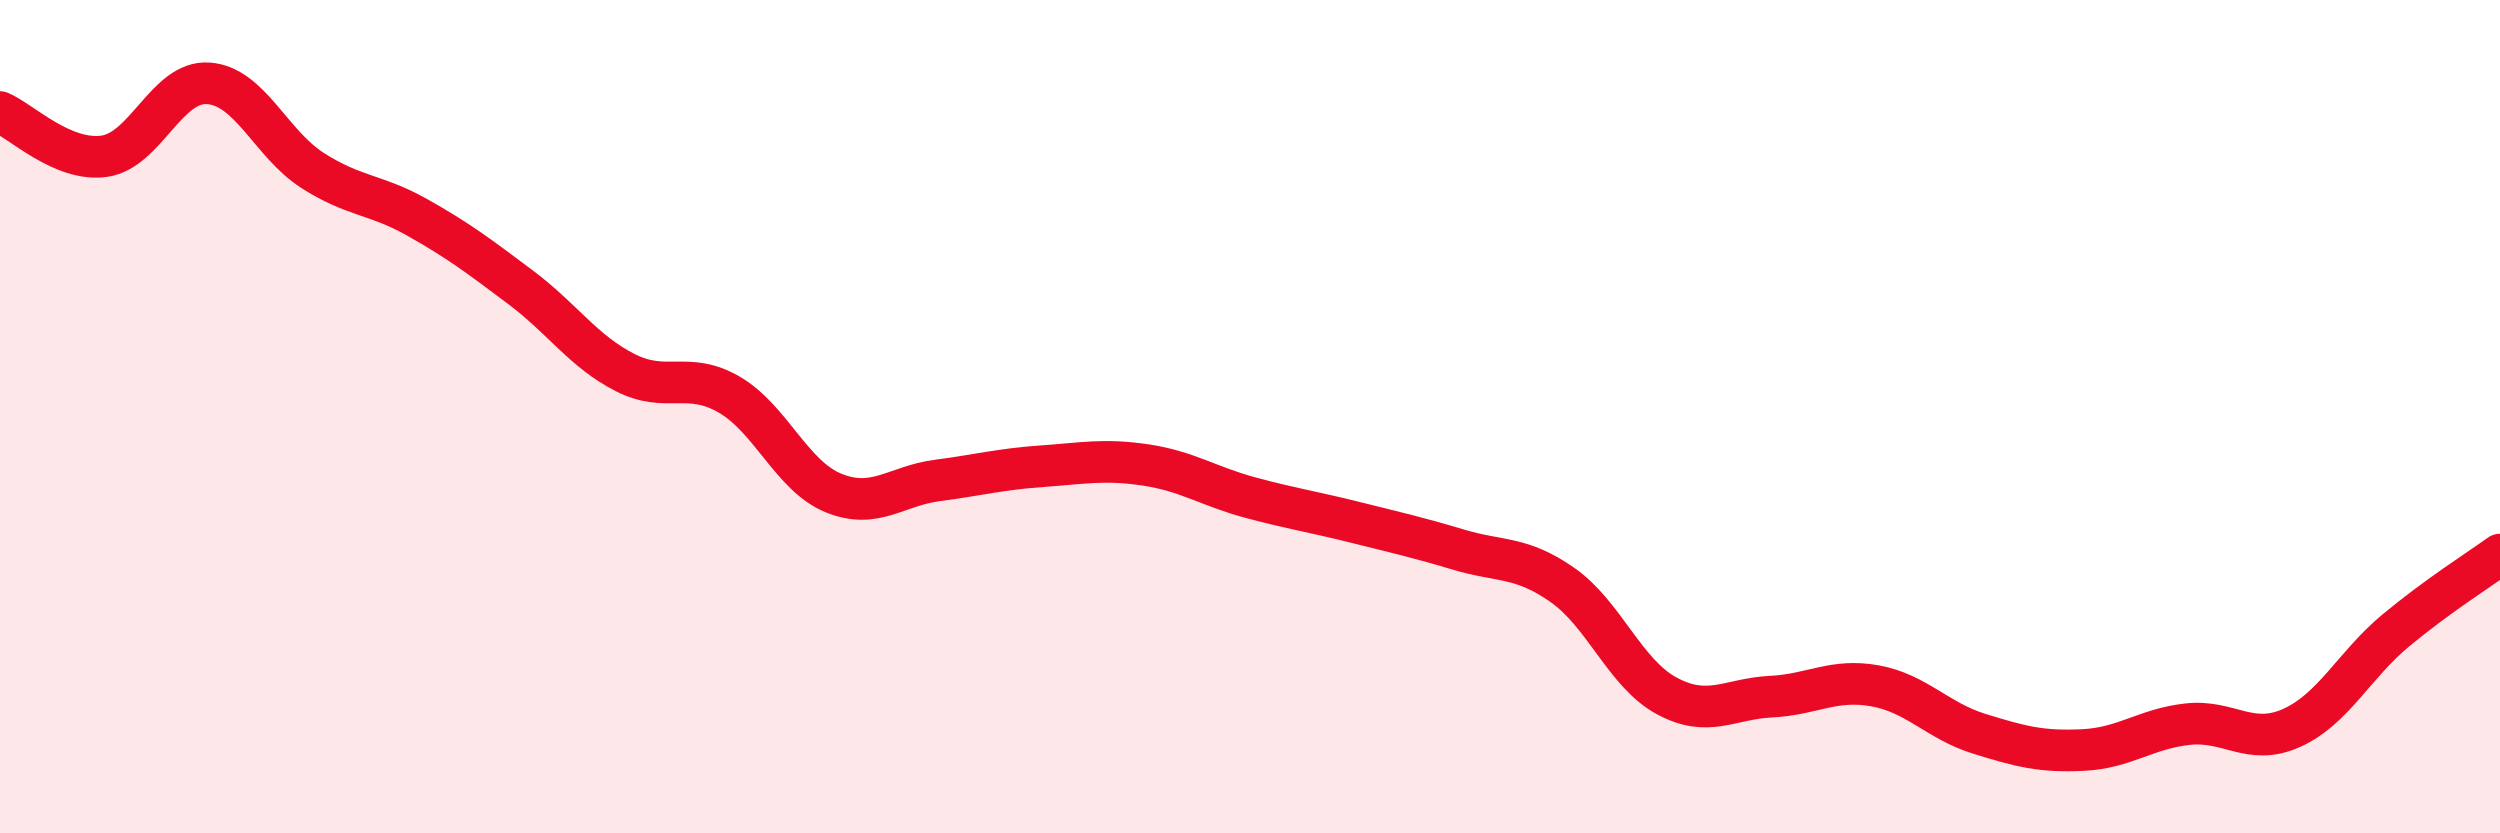
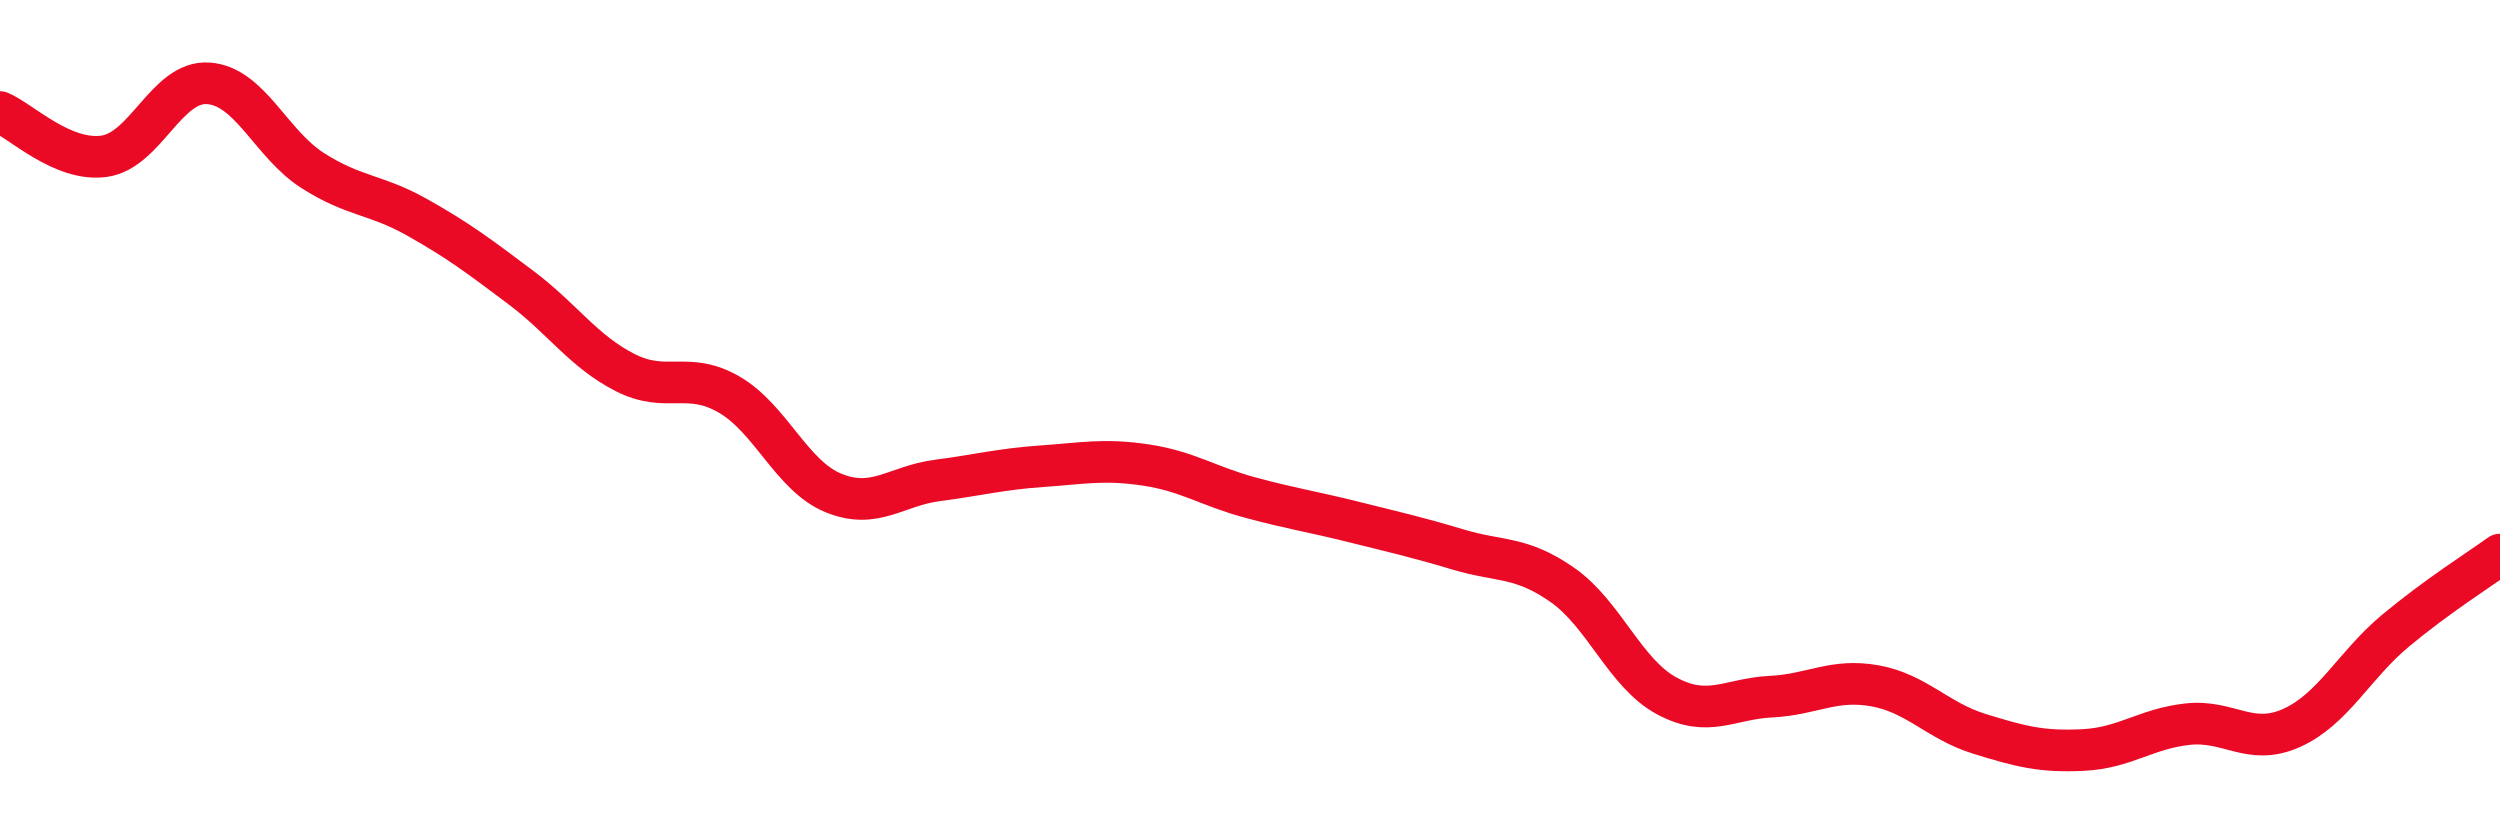
<svg xmlns="http://www.w3.org/2000/svg" width="60" height="20" viewBox="0 0 60 20">
-   <path d="M 0,2.69 C 0.5,2.9 1.5,3.89 2.5,3.75 C 3.5,3.61 4,1.93 5,2 C 6,2.07 6.5,3.45 7.5,4.09 C 8.5,4.73 9,4.65 10,5.21 C 11,5.77 11.5,6.15 12.5,6.9 C 13.5,7.65 14,8.43 15,8.94 C 16,9.45 16.5,8.89 17.5,9.47 C 18.5,10.05 19,11.42 20,11.83 C 21,12.24 21.5,11.66 22.5,11.53 C 23.5,11.4 24,11.26 25,11.19 C 26,11.12 26.5,11.01 27.5,11.16 C 28.5,11.31 29,11.67 30,11.94 C 31,12.21 31.5,12.28 32.5,12.53 C 33.5,12.78 34,12.89 35,13.19 C 36,13.49 36.5,13.34 37.5,14.04 C 38.5,14.74 39,16.16 40,16.7 C 41,17.24 41.5,16.77 42.5,16.72 C 43.5,16.67 44,16.28 45,16.46 C 46,16.64 46.5,17.3 47.5,17.61 C 48.5,17.92 49,18.05 50,18 C 51,17.95 51.5,17.49 52.5,17.38 C 53.5,17.27 54,17.92 55,17.47 C 56,17.02 56.5,15.96 57.5,15.13 C 58.5,14.3 59.5,13.67 60,13.31L60 20L0 20Z" fill="#EB0A25" opacity="0.1" stroke-linecap="round" stroke-linejoin="round" />
  <path d="M 0,2.69 C 0.5,2.9 1.5,3.89 2.5,3.75 C 3.5,3.61 4,1.93 5,2 C 6,2.07 6.5,3.45 7.5,4.09 C 8.5,4.73 9,4.65 10,5.21 C 11,5.77 11.5,6.15 12.5,6.9 C 13.5,7.65 14,8.43 15,8.94 C 16,9.45 16.5,8.89 17.5,9.47 C 18.5,10.05 19,11.42 20,11.83 C 21,12.24 21.5,11.66 22.5,11.53 C 23.5,11.4 24,11.26 25,11.19 C 26,11.12 26.5,11.01 27.5,11.16 C 28.5,11.31 29,11.67 30,11.94 C 31,12.21 31.5,12.28 32.5,12.53 C 33.5,12.78 34,12.89 35,13.19 C 36,13.49 36.5,13.34 37.5,14.04 C 38.5,14.74 39,16.16 40,16.7 C 41,17.24 41.5,16.77 42.5,16.72 C 43.5,16.67 44,16.28 45,16.46 C 46,16.64 46.5,17.3 47.5,17.61 C 48.5,17.92 49,18.05 50,18 C 51,17.95 51.5,17.49 52.5,17.38 C 53.5,17.27 54,17.92 55,17.47 C 56,17.02 56.5,15.96 57.5,15.13 C 58.5,14.3 59.5,13.67 60,13.31" stroke="#EB0A25" stroke-width="1" fill="none" stroke-linecap="round" stroke-linejoin="round" />
</svg>